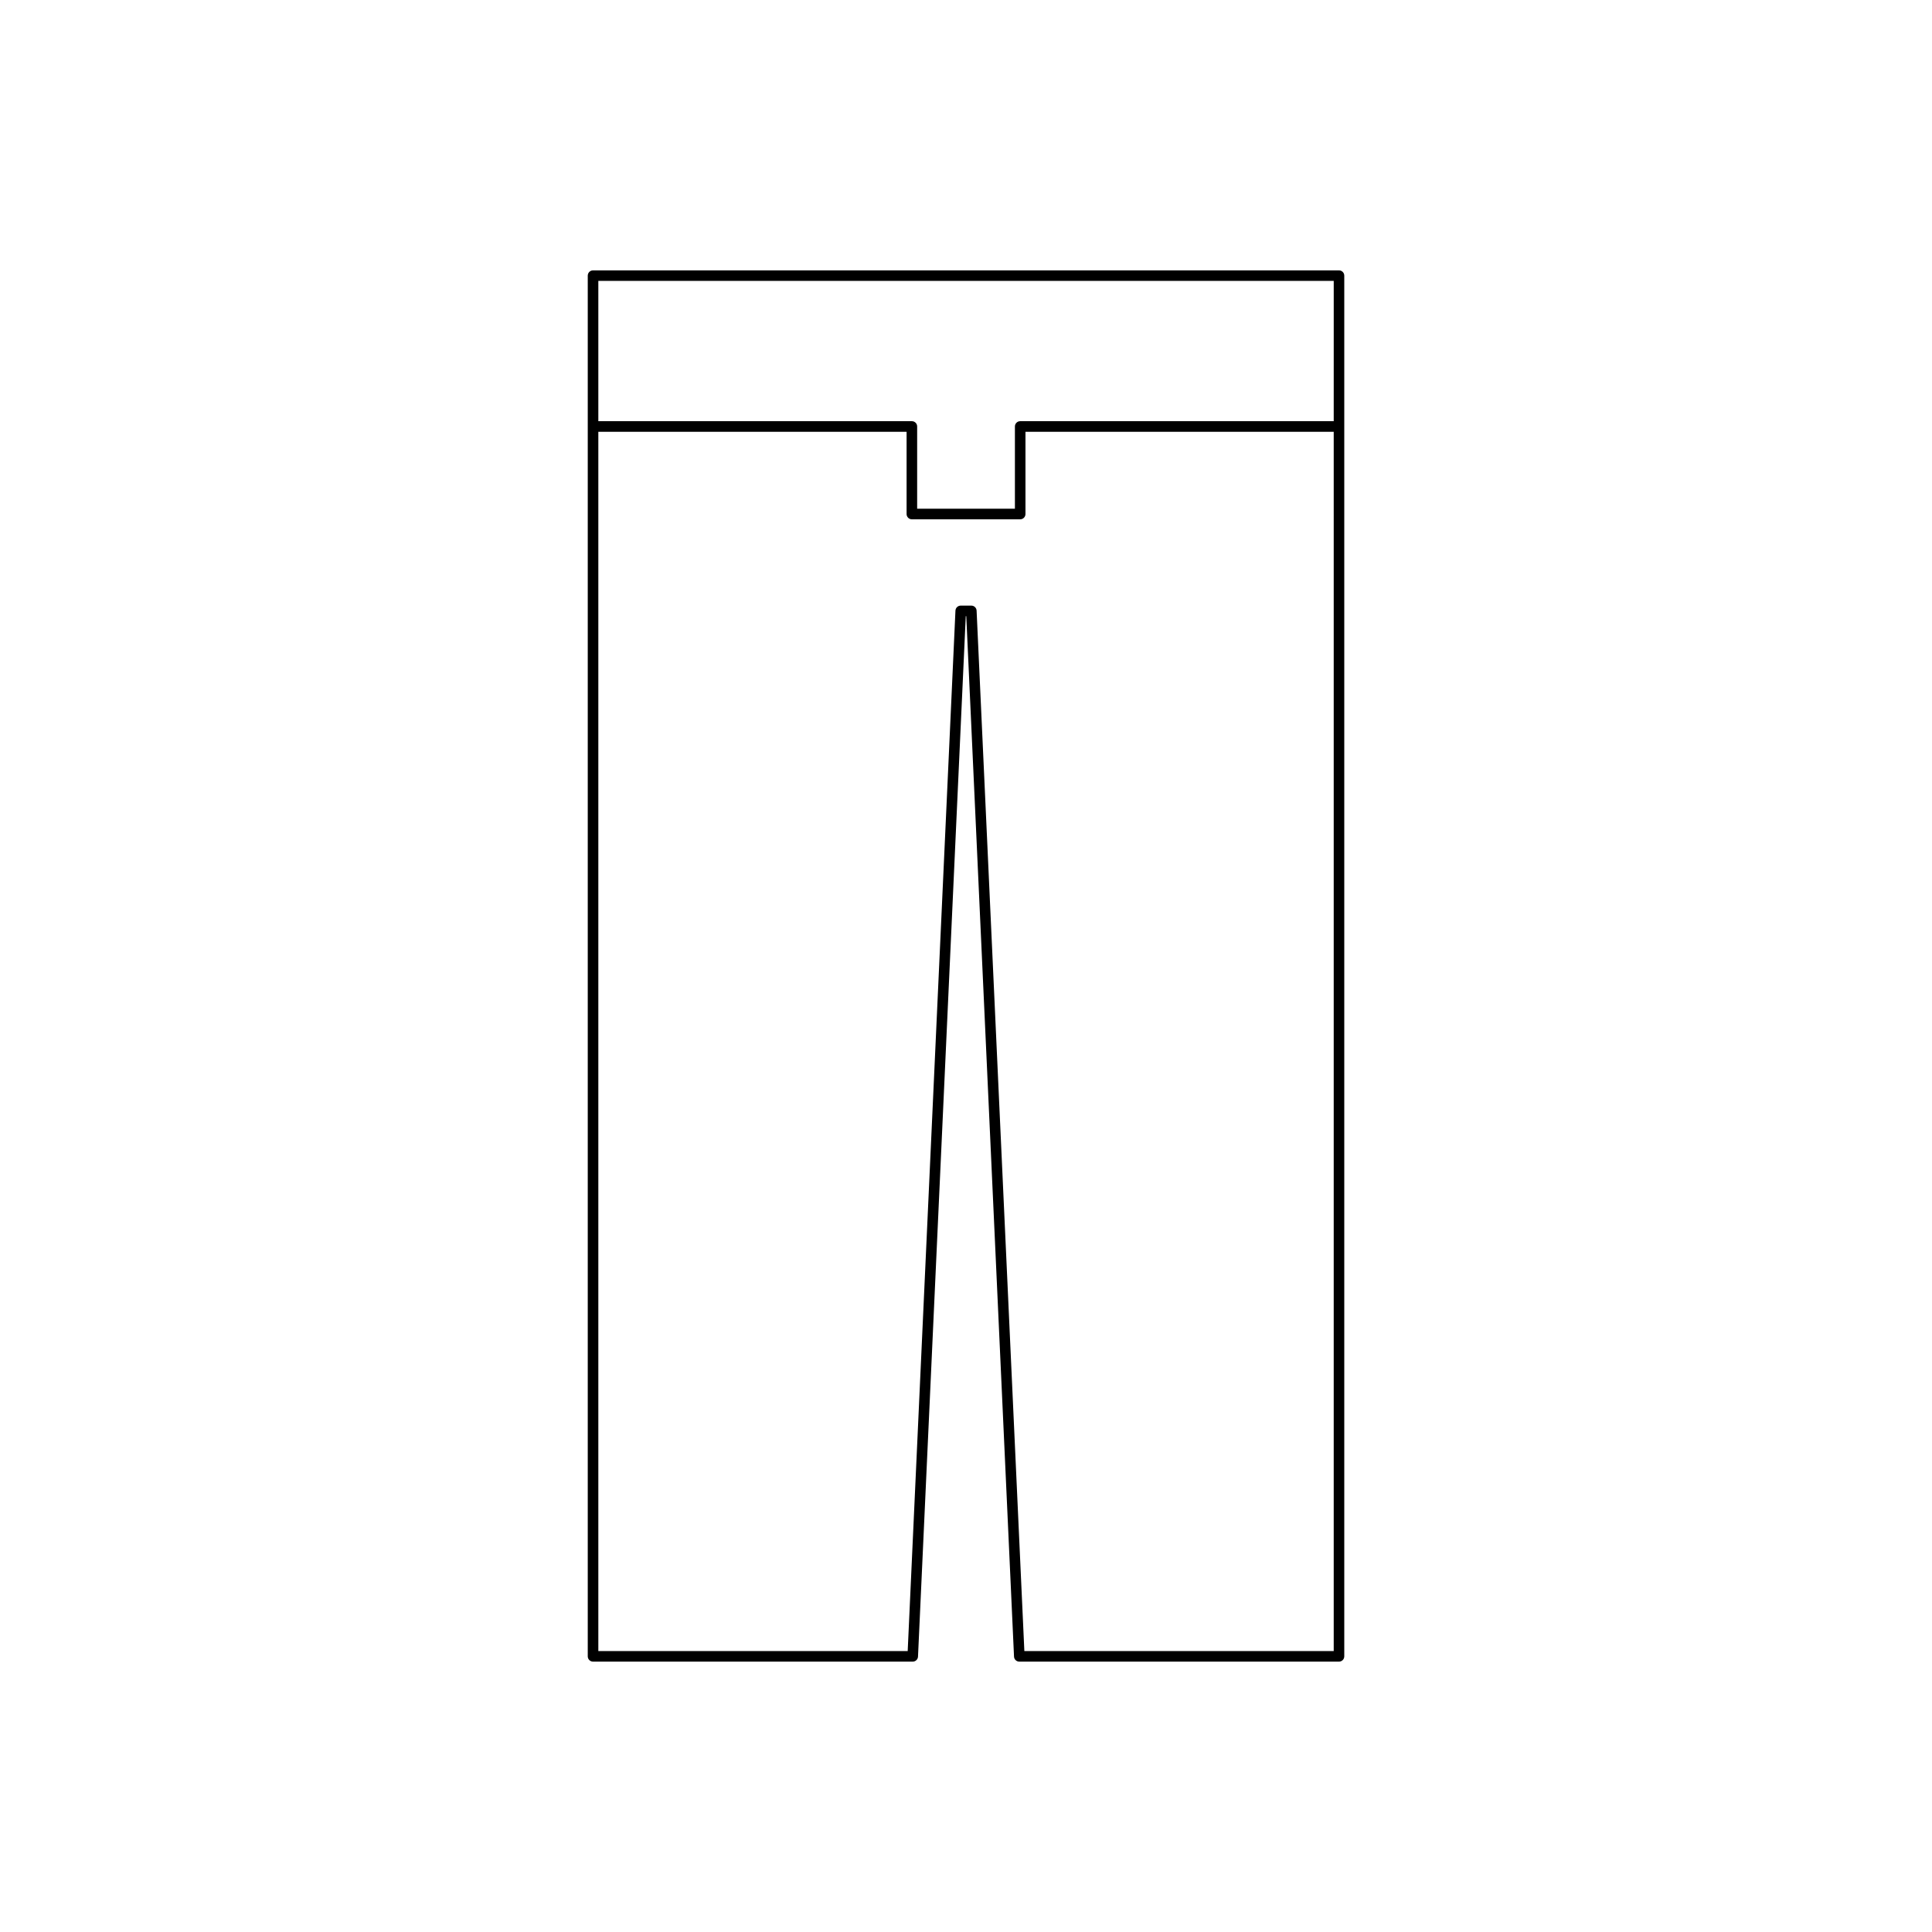
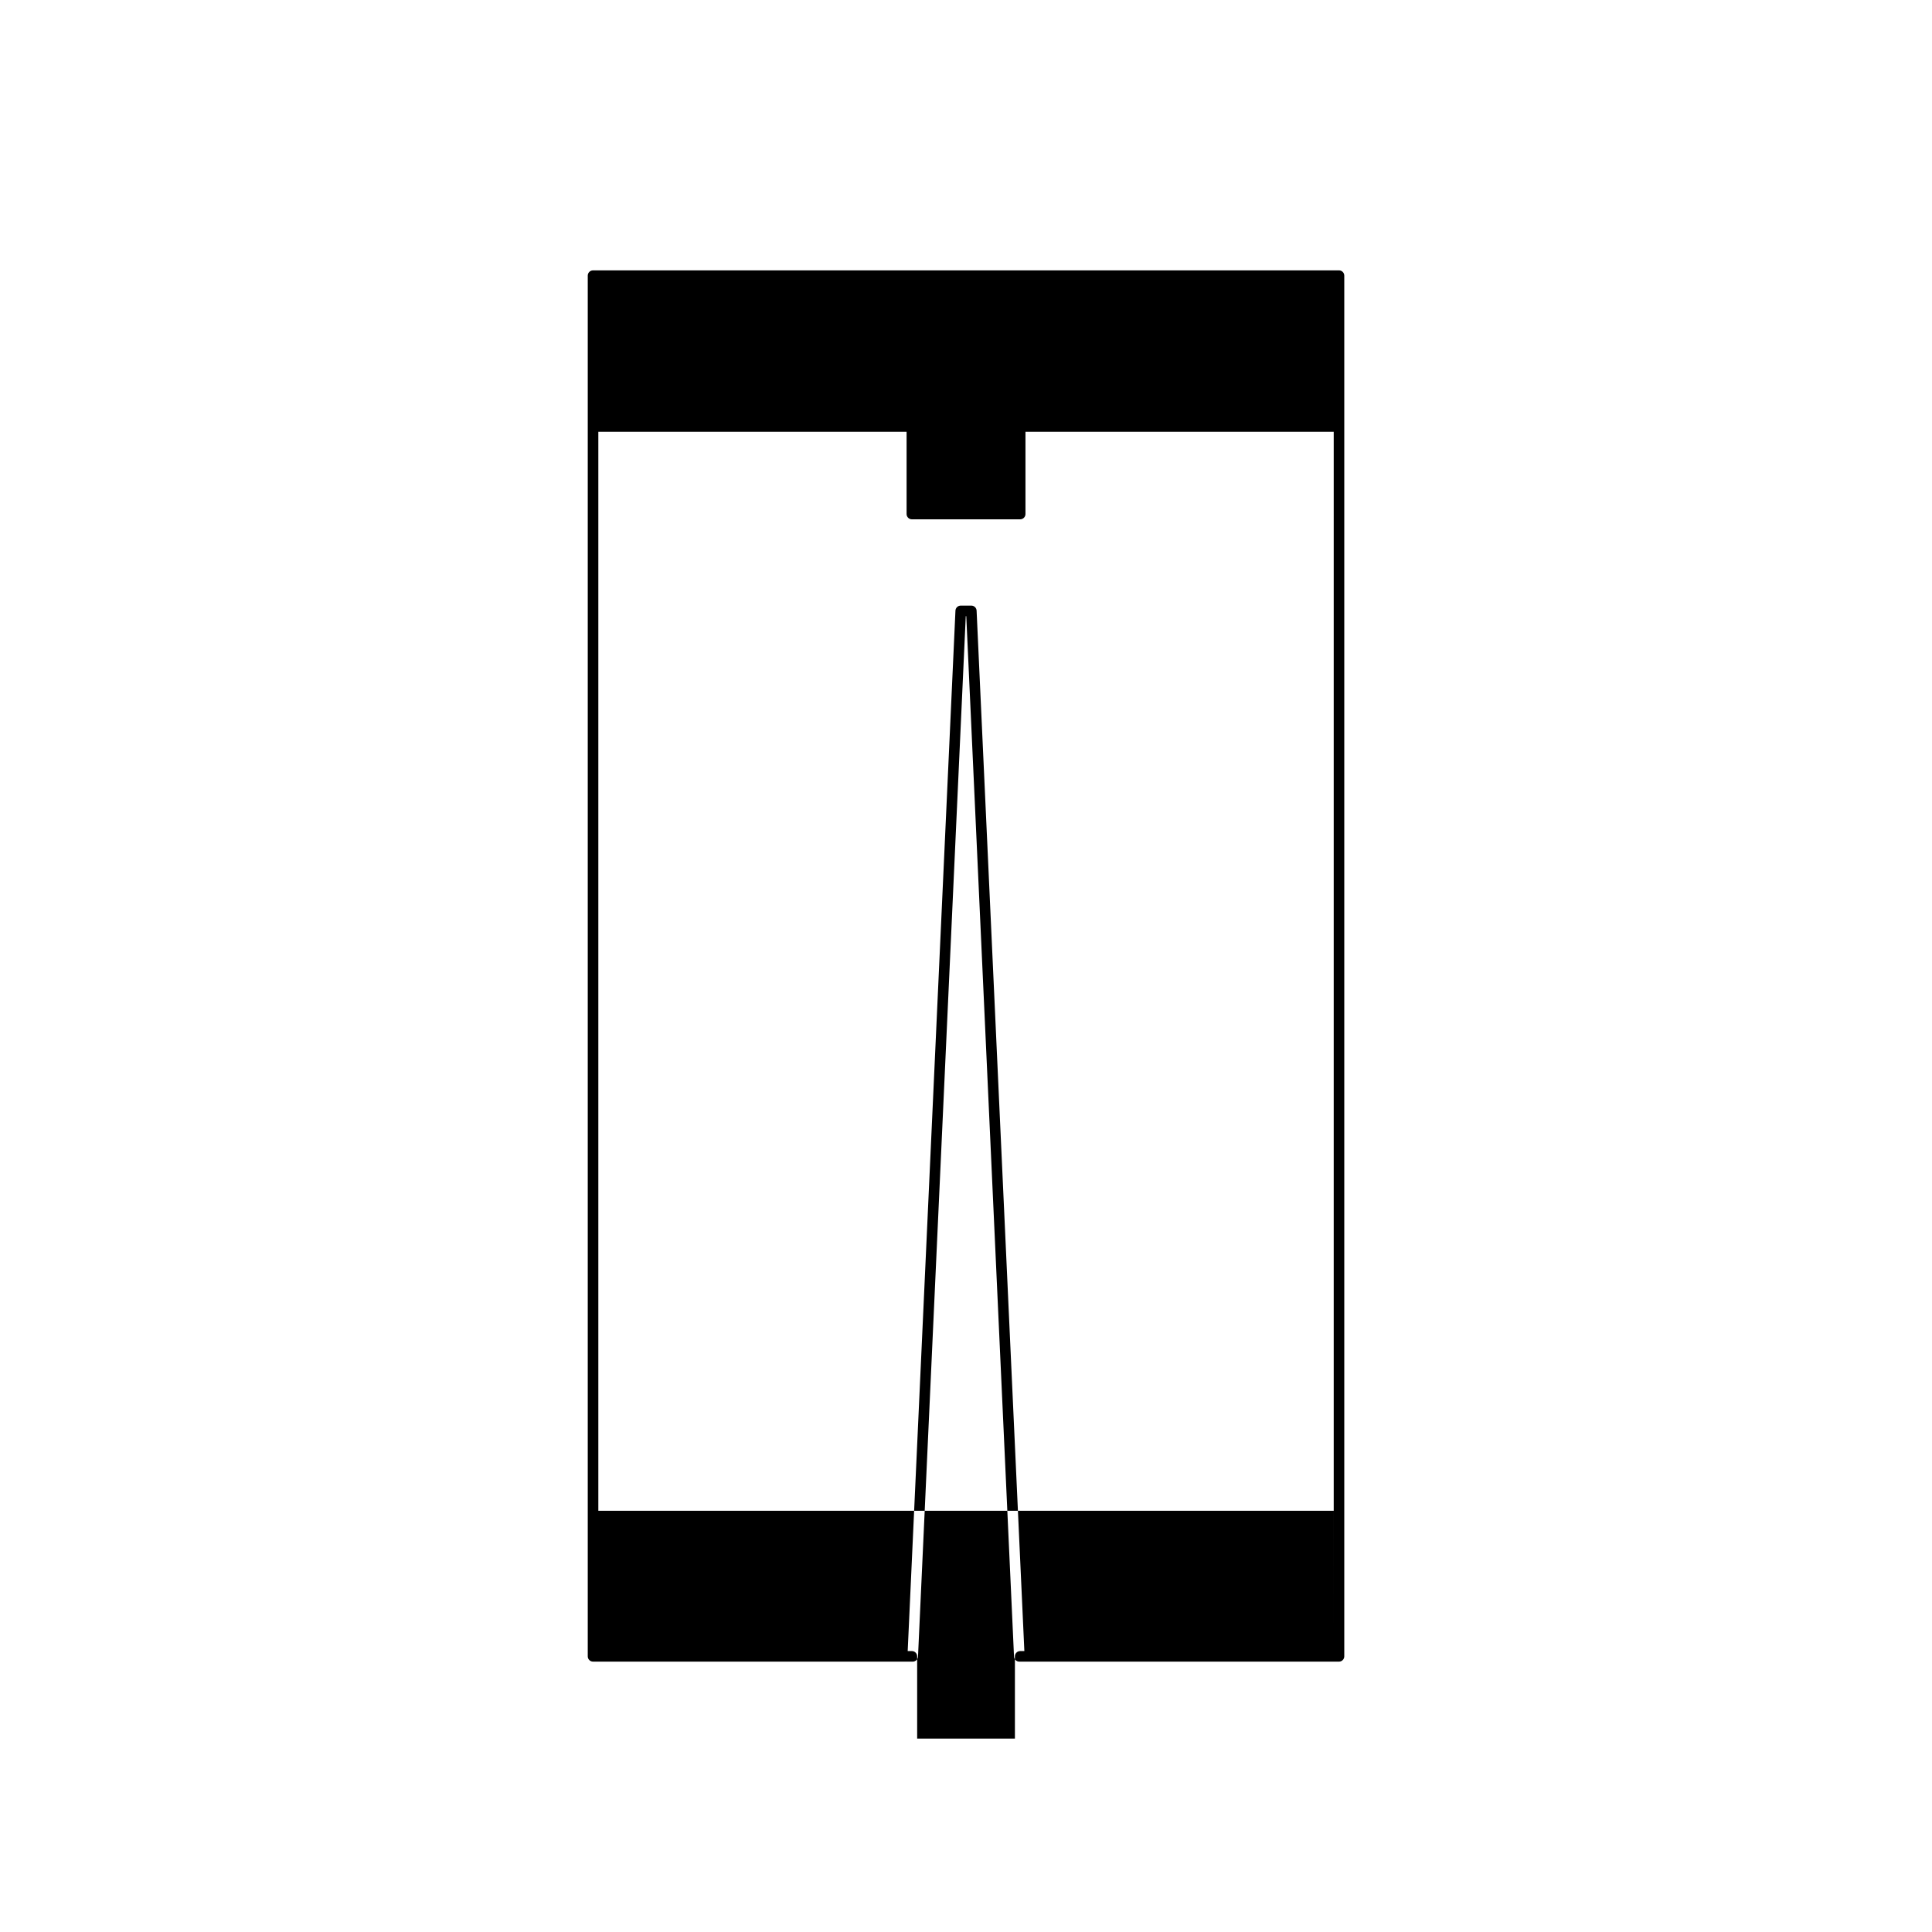
<svg xmlns="http://www.w3.org/2000/svg" fill="#000000" width="800px" height="800px" version="1.1" viewBox="144 144 512 512">
-   <path d="m301.16 215.65c-0.773 0-1.398 0.625-1.398 1.398v365.9c0 0.773 0.625 1.398 1.398 1.398h84.723c0.75 0 1.363-0.586 1.398-1.336l12.656-275.72h0.133l12.656 275.72c0.031 0.75 0.648 1.336 1.398 1.336h84.723c0.773 0 1.398-0.625 1.398-1.398v-365.9c0-0.773-0.625-1.398-1.398-1.398zm196.29 365.9h-81.984l-12.656-275.72c-0.031-0.75-0.648-1.336-1.398-1.336h-2.809c-0.75 0-1.363 0.586-1.398 1.336l-12.656 275.72h-81.984v-323.12h81.691v21.797c0 0.773 0.625 1.398 1.398 1.398h28.707c0.773 0 1.398-0.625 1.398-1.398v-21.797h81.691zm0-325.93h-83.09c-0.773 0-1.398 0.625-1.398 1.398v21.797h-25.906v-21.797c0-0.773-0.625-1.398-1.398-1.398h-83.094v-37.18h194.89z" />
+   <path d="m301.16 215.65c-0.773 0-1.398 0.625-1.398 1.398v365.9c0 0.773 0.625 1.398 1.398 1.398h84.723c0.75 0 1.363-0.586 1.398-1.336l12.656-275.72h0.133l12.656 275.72c0.031 0.75 0.648 1.336 1.398 1.336h84.723c0.773 0 1.398-0.625 1.398-1.398v-365.9c0-0.773-0.625-1.398-1.398-1.398zm196.29 365.9h-81.984l-12.656-275.72c-0.031-0.75-0.648-1.336-1.398-1.336h-2.809c-0.75 0-1.363 0.586-1.398 1.336l-12.656 275.72h-81.984v-323.12h81.691v21.797c0 0.773 0.625 1.398 1.398 1.398h28.707c0.773 0 1.398-0.625 1.398-1.398v-21.797h81.691zh-83.09c-0.773 0-1.398 0.625-1.398 1.398v21.797h-25.906v-21.797c0-0.773-0.625-1.398-1.398-1.398h-83.094v-37.18h194.89z" />
</svg>